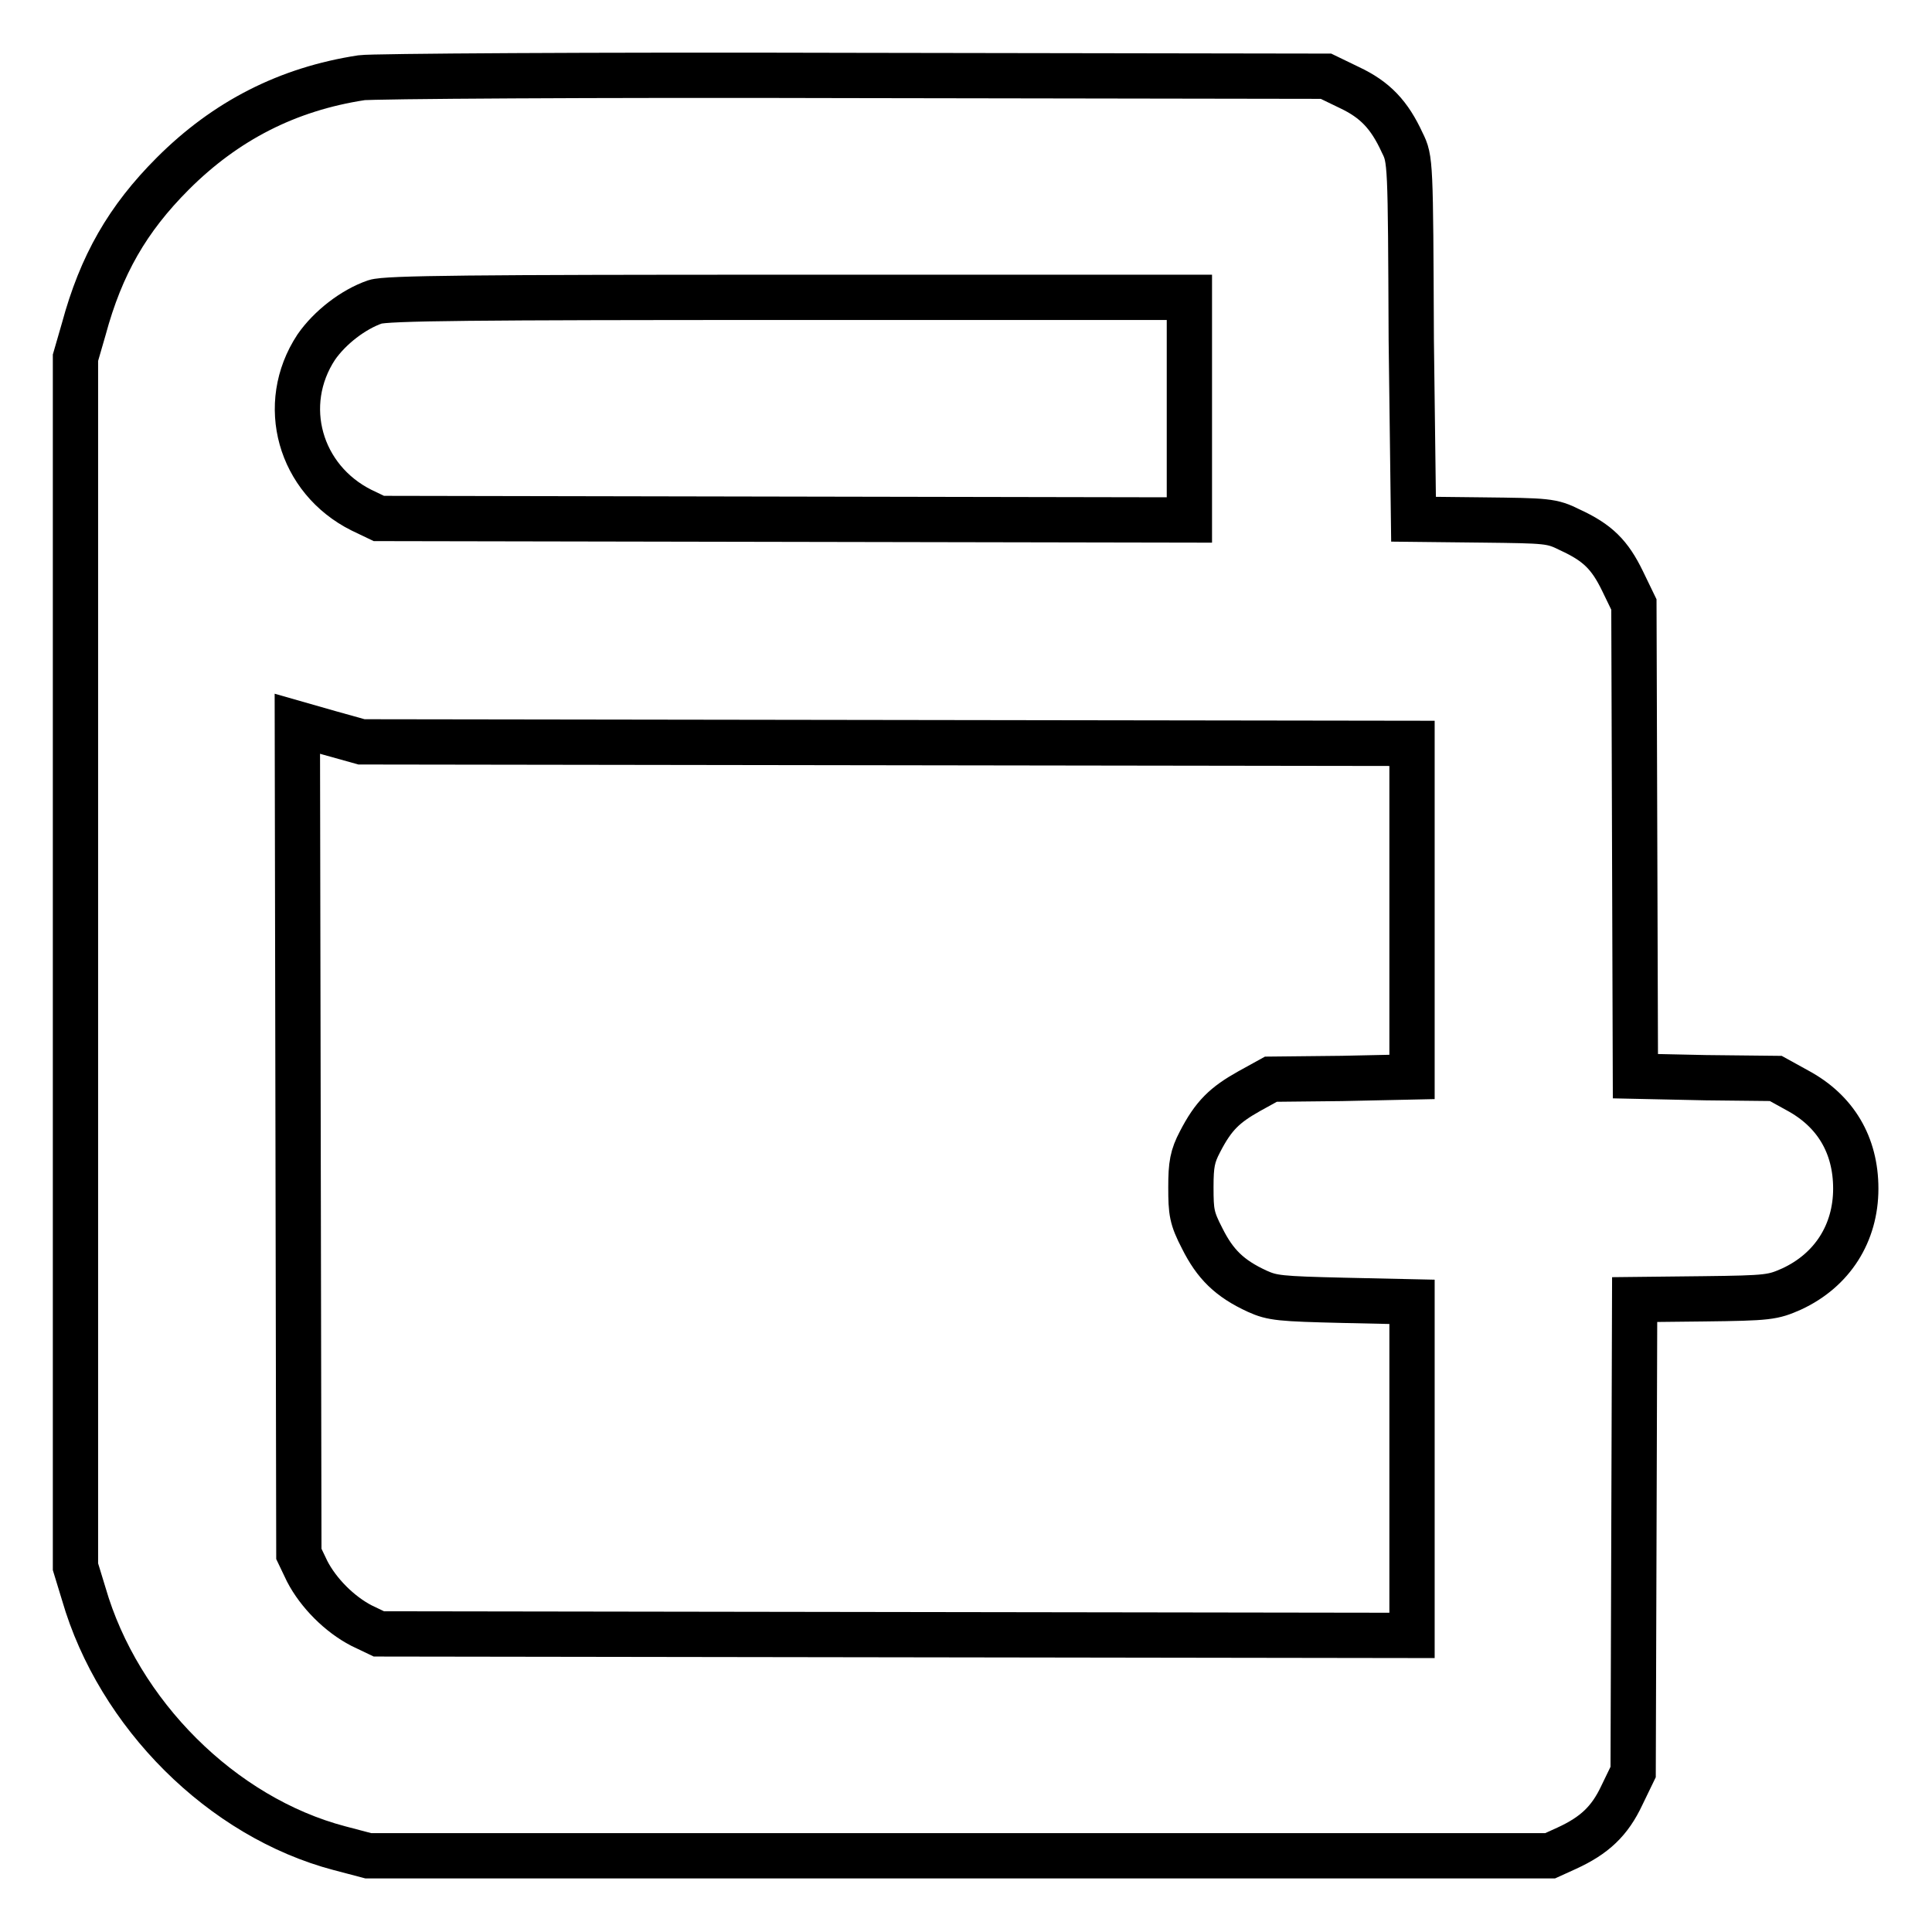
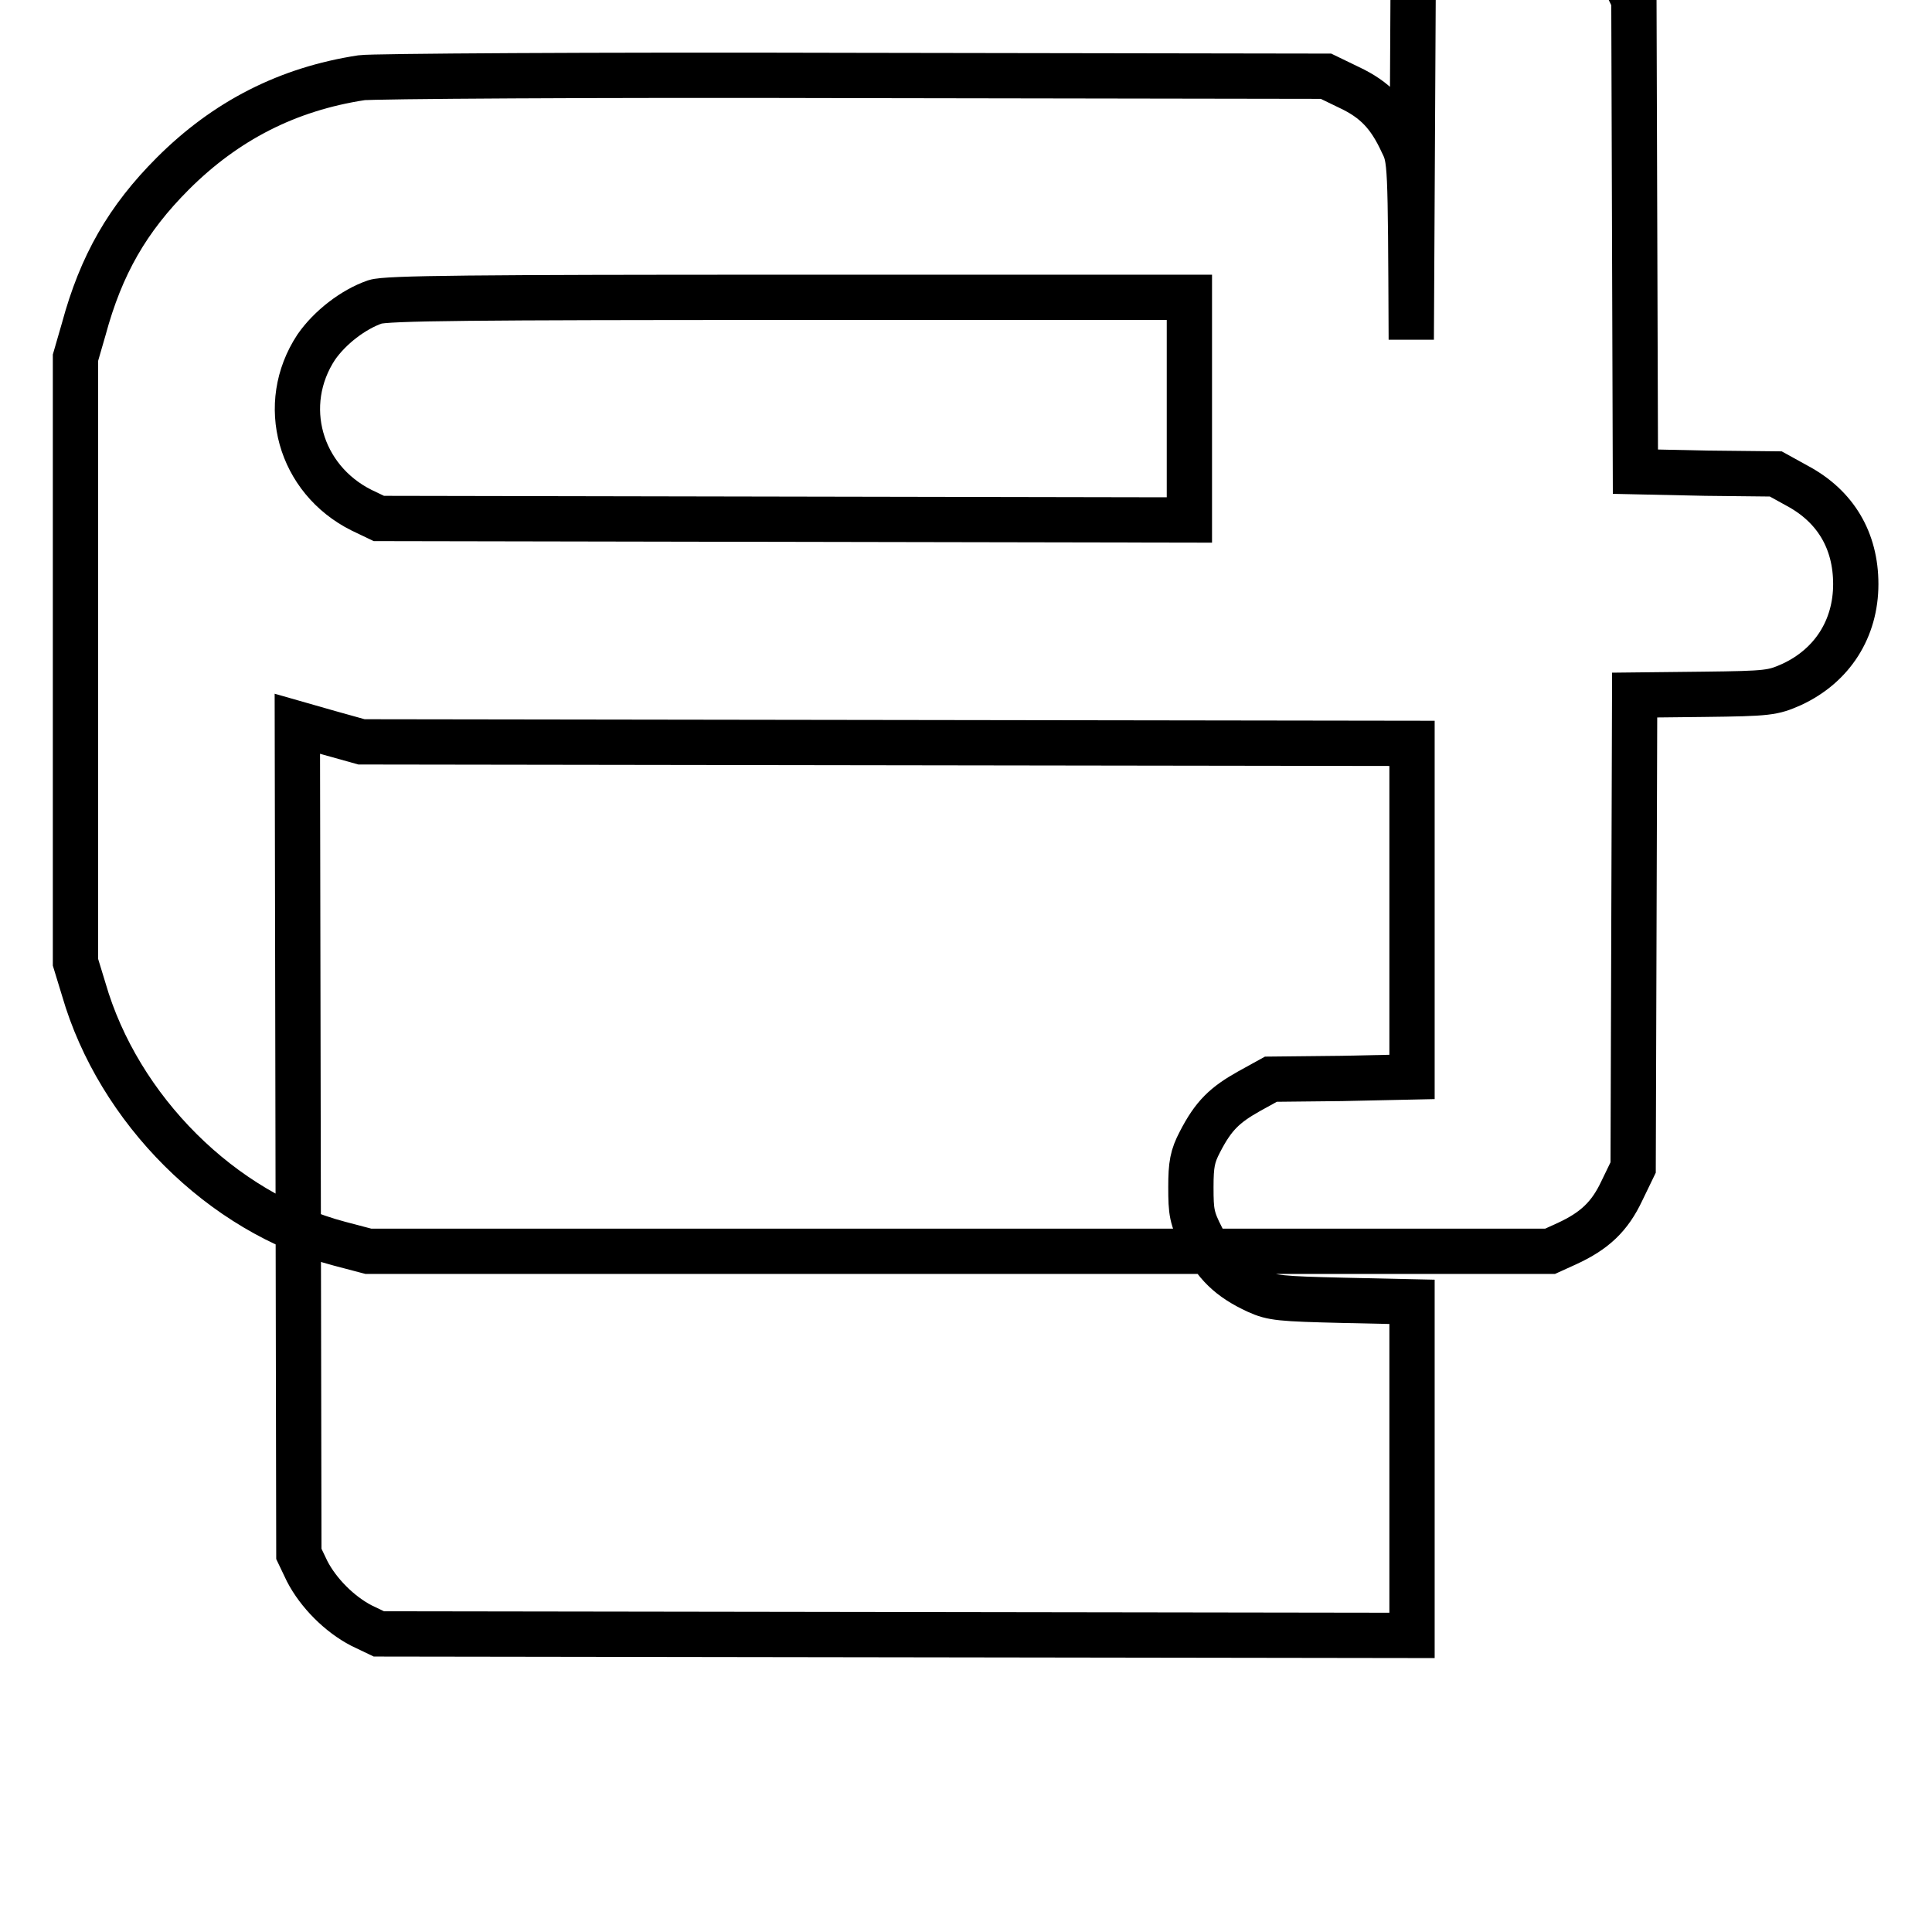
<svg xmlns="http://www.w3.org/2000/svg" version="1.1" x="0px" y="0px" viewBox="0 0 256 256" enable-background="new 0 0 256 256" xml:space="preserve">
  <g>
    <g>
      <g>
-         <path stroke-width="6" fill-opacity="0" stroke="#000000" d="M47.9,10.3c-9.8,1.5-18,5.7-25,12.7c-6,6-9.5,12.1-11.8,20.6L10,47.4v80.1v80.1l1.1,3.6c4.6,15.9,18.3,29.6,33.9,33.7l3.8,1h78.3h78.3l2.2-1c3.7-1.7,5.7-3.6,7.3-7l1.5-3.1l0.1-31.3l0.1-31.3l9.1-0.1c8.7-0.1,9.2-0.2,11.7-1.3c5.4-2.5,8.5-7.4,8.5-13.3c0-5.8-2.7-10.3-7.7-13l-2.9-1.6l-9.3-0.1l-9.3-0.2l-0.1-31.3l-0.1-31.2l-1.5-3.1c-1.7-3.5-3.3-5.1-7-6.8c-2.4-1.2-3-1.2-11.6-1.3l-9.1-0.1L187,45c-0.1-23.6-0.1-23.9-1.2-26.1c-1.7-3.7-3.6-5.7-7-7.3l-3.1-1.5L113,10C78.4,9.9,49.2,10.1,47.9,10.3z M157.6,54.1v14.8l-53.7-0.1l-53.7-0.1l-2.3-1.1c-8.2-4.1-11-14-6-21.6c1.8-2.6,4.9-5,7.8-6c1.5-0.5,13.1-0.6,54.9-0.6l53,0V54.1z M117.5,98.4l69.6,0.1v22.1v22.1l-9.3,0.2l-9.4,0.1l-2.9,1.6c-3.2,1.8-4.7,3.2-6.5,6.7c-1,1.9-1.2,3-1.2,6c0,3.3,0.1,4.1,1.5,6.8c1.7,3.4,3.6,5.3,7.3,7c2,0.9,3,1,11.4,1.2l9.1,0.2v22.1v22.1l-68.5-0.1l-68.4-0.1l-2.3-1.1c-2.9-1.5-5.7-4.3-7.2-7.2l-1.1-2.3l-0.1-55l-0.1-55l4.2,1.2l4.3,1.2L117.5,98.4z" />
+         <path stroke-width="6" fill-opacity="0" stroke="#000000" d="M47.9,10.3c-9.8,1.5-18,5.7-25,12.7c-6,6-9.5,12.1-11.8,20.6L10,47.4v80.1l1.1,3.6c4.6,15.9,18.3,29.6,33.9,33.7l3.8,1h78.3h78.3l2.2-1c3.7-1.7,5.7-3.6,7.3-7l1.5-3.1l0.1-31.3l0.1-31.3l9.1-0.1c8.7-0.1,9.2-0.2,11.7-1.3c5.4-2.5,8.5-7.4,8.5-13.3c0-5.8-2.7-10.3-7.7-13l-2.9-1.6l-9.3-0.1l-9.3-0.2l-0.1-31.3l-0.1-31.2l-1.5-3.1c-1.7-3.5-3.3-5.1-7-6.8c-2.4-1.2-3-1.2-11.6-1.3l-9.1-0.1L187,45c-0.1-23.6-0.1-23.9-1.2-26.1c-1.7-3.7-3.6-5.7-7-7.3l-3.1-1.5L113,10C78.4,9.9,49.2,10.1,47.9,10.3z M157.6,54.1v14.8l-53.7-0.1l-53.7-0.1l-2.3-1.1c-8.2-4.1-11-14-6-21.6c1.8-2.6,4.9-5,7.8-6c1.5-0.5,13.1-0.6,54.9-0.6l53,0V54.1z M117.5,98.4l69.6,0.1v22.1v22.1l-9.3,0.2l-9.4,0.1l-2.9,1.6c-3.2,1.8-4.7,3.2-6.5,6.7c-1,1.9-1.2,3-1.2,6c0,3.3,0.1,4.1,1.5,6.8c1.7,3.4,3.6,5.3,7.3,7c2,0.9,3,1,11.4,1.2l9.1,0.2v22.1v22.1l-68.5-0.1l-68.4-0.1l-2.3-1.1c-2.9-1.5-5.7-4.3-7.2-7.2l-1.1-2.3l-0.1-55l-0.1-55l4.2,1.2l4.3,1.2L117.5,98.4z" />
      </g>
    </g>
  </g>
</svg>